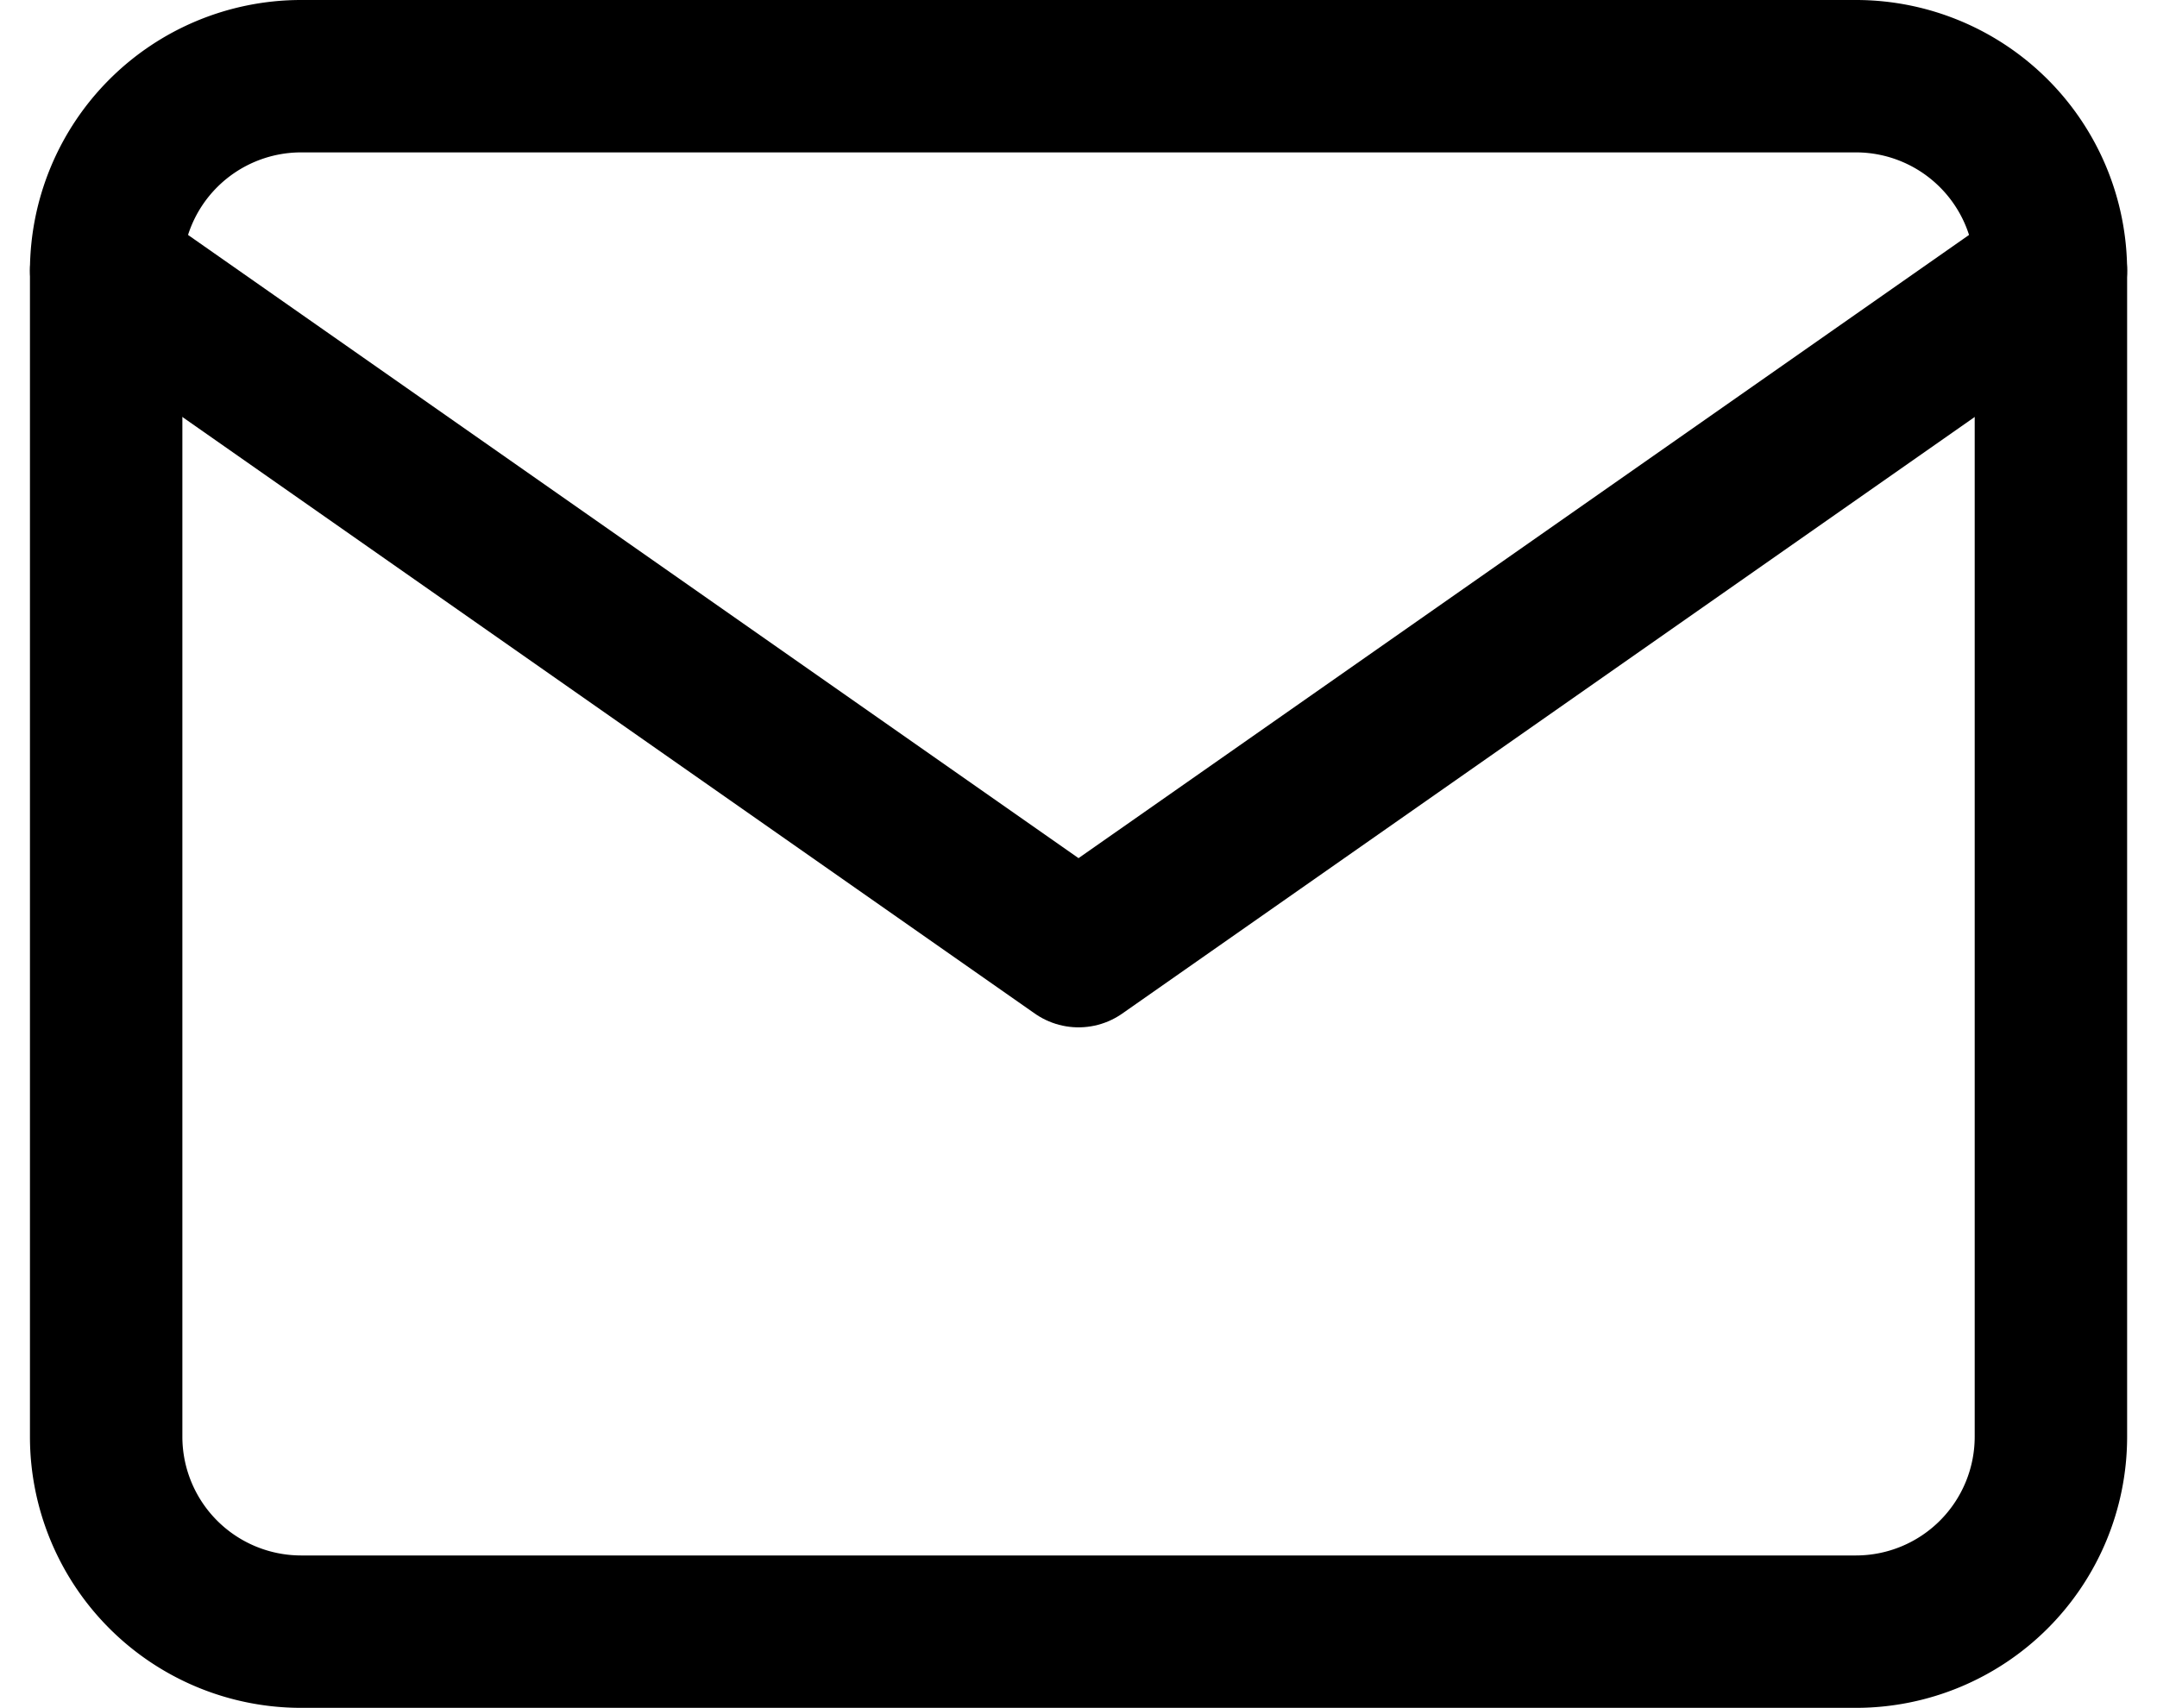
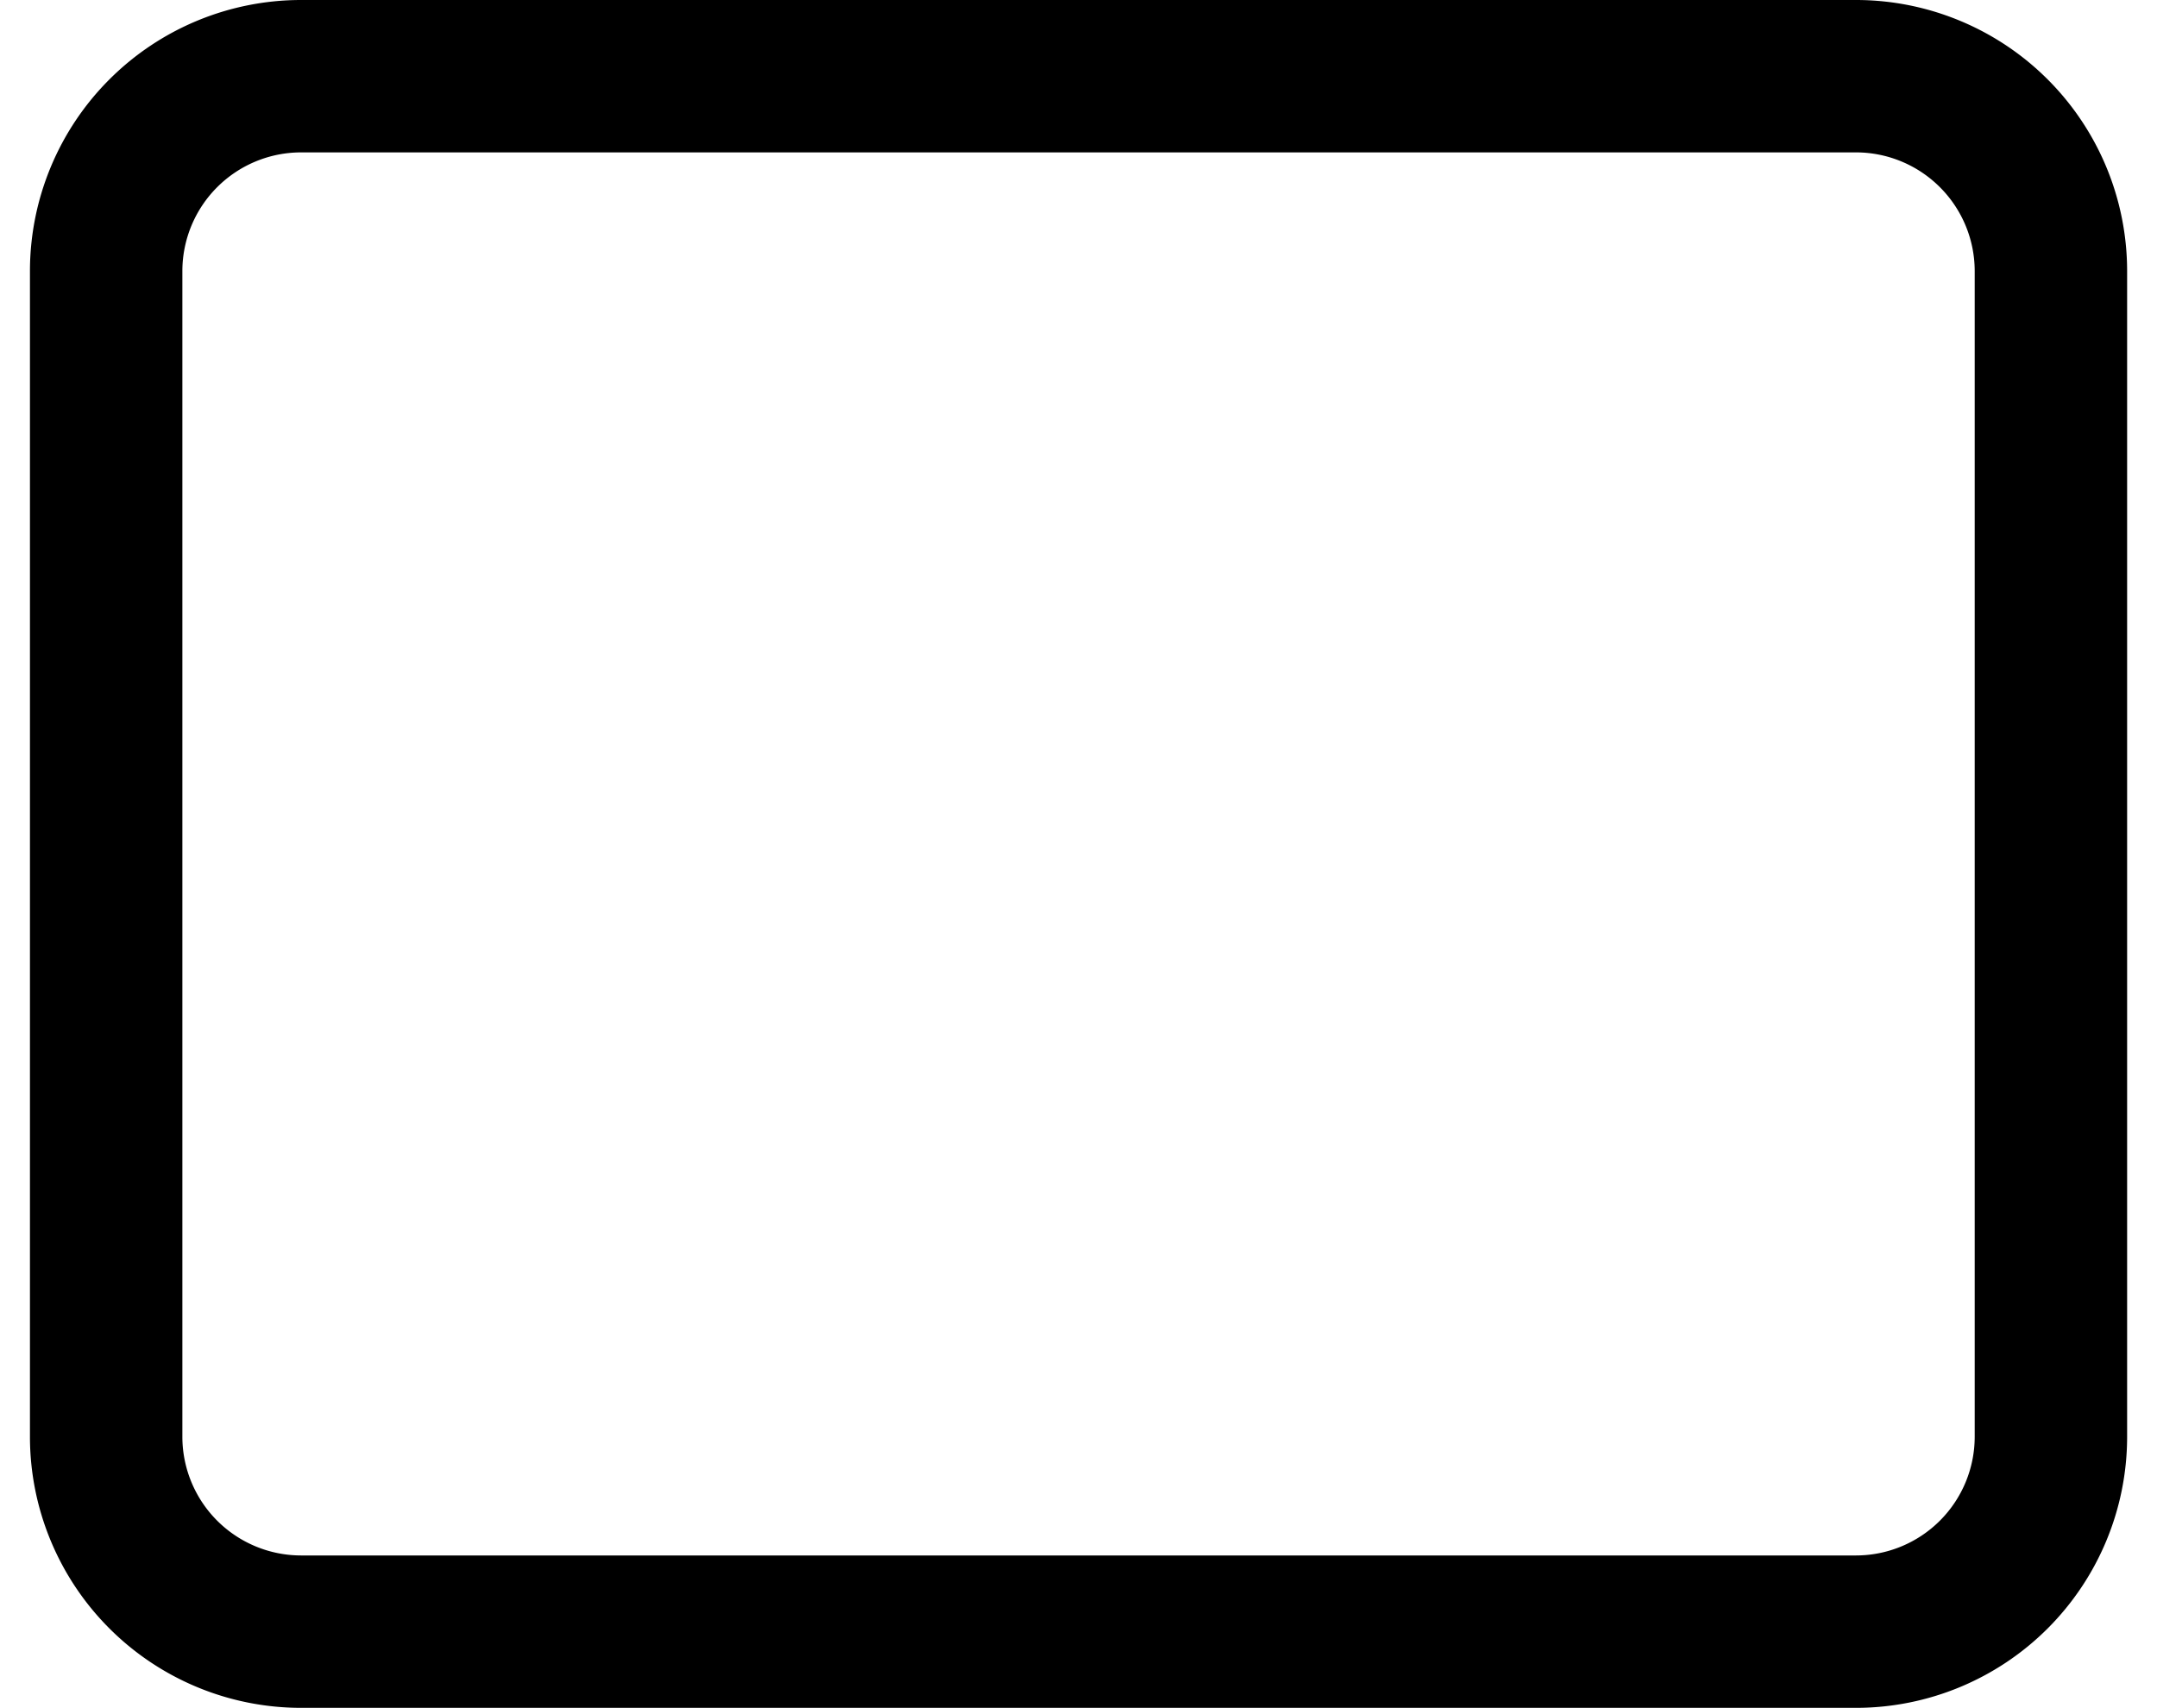
<svg xmlns="http://www.w3.org/2000/svg" width="28.303" height="22.414" viewBox="0 0 28.303 22.414">
  <g id="mail" transform="translate(1.393 1)">
    <path id="Pfad_83196" data-name="Pfad 83196" d="M4.552,4H24.966a2.559,2.559,0,0,1,2.552,2.552V21.862a2.559,2.559,0,0,1-2.552,2.552H4.552A2.559,2.559,0,0,1,2,21.862V6.552A2.559,2.559,0,0,1,4.552,4Z" transform="translate(-2 -4)" fill="none" stroke="#000000" stroke-linecap="round" stroke-linejoin="round" stroke-width="2" />
-     <path id="Pfad_83197" data-name="Pfad 83197" d="M27.518,6,14.759,14.931,2,6" transform="translate(-2 -3.448)" fill="none" stroke="#000000" stroke-linecap="round" stroke-linejoin="round" stroke-width="2" />
  </g>
</svg>